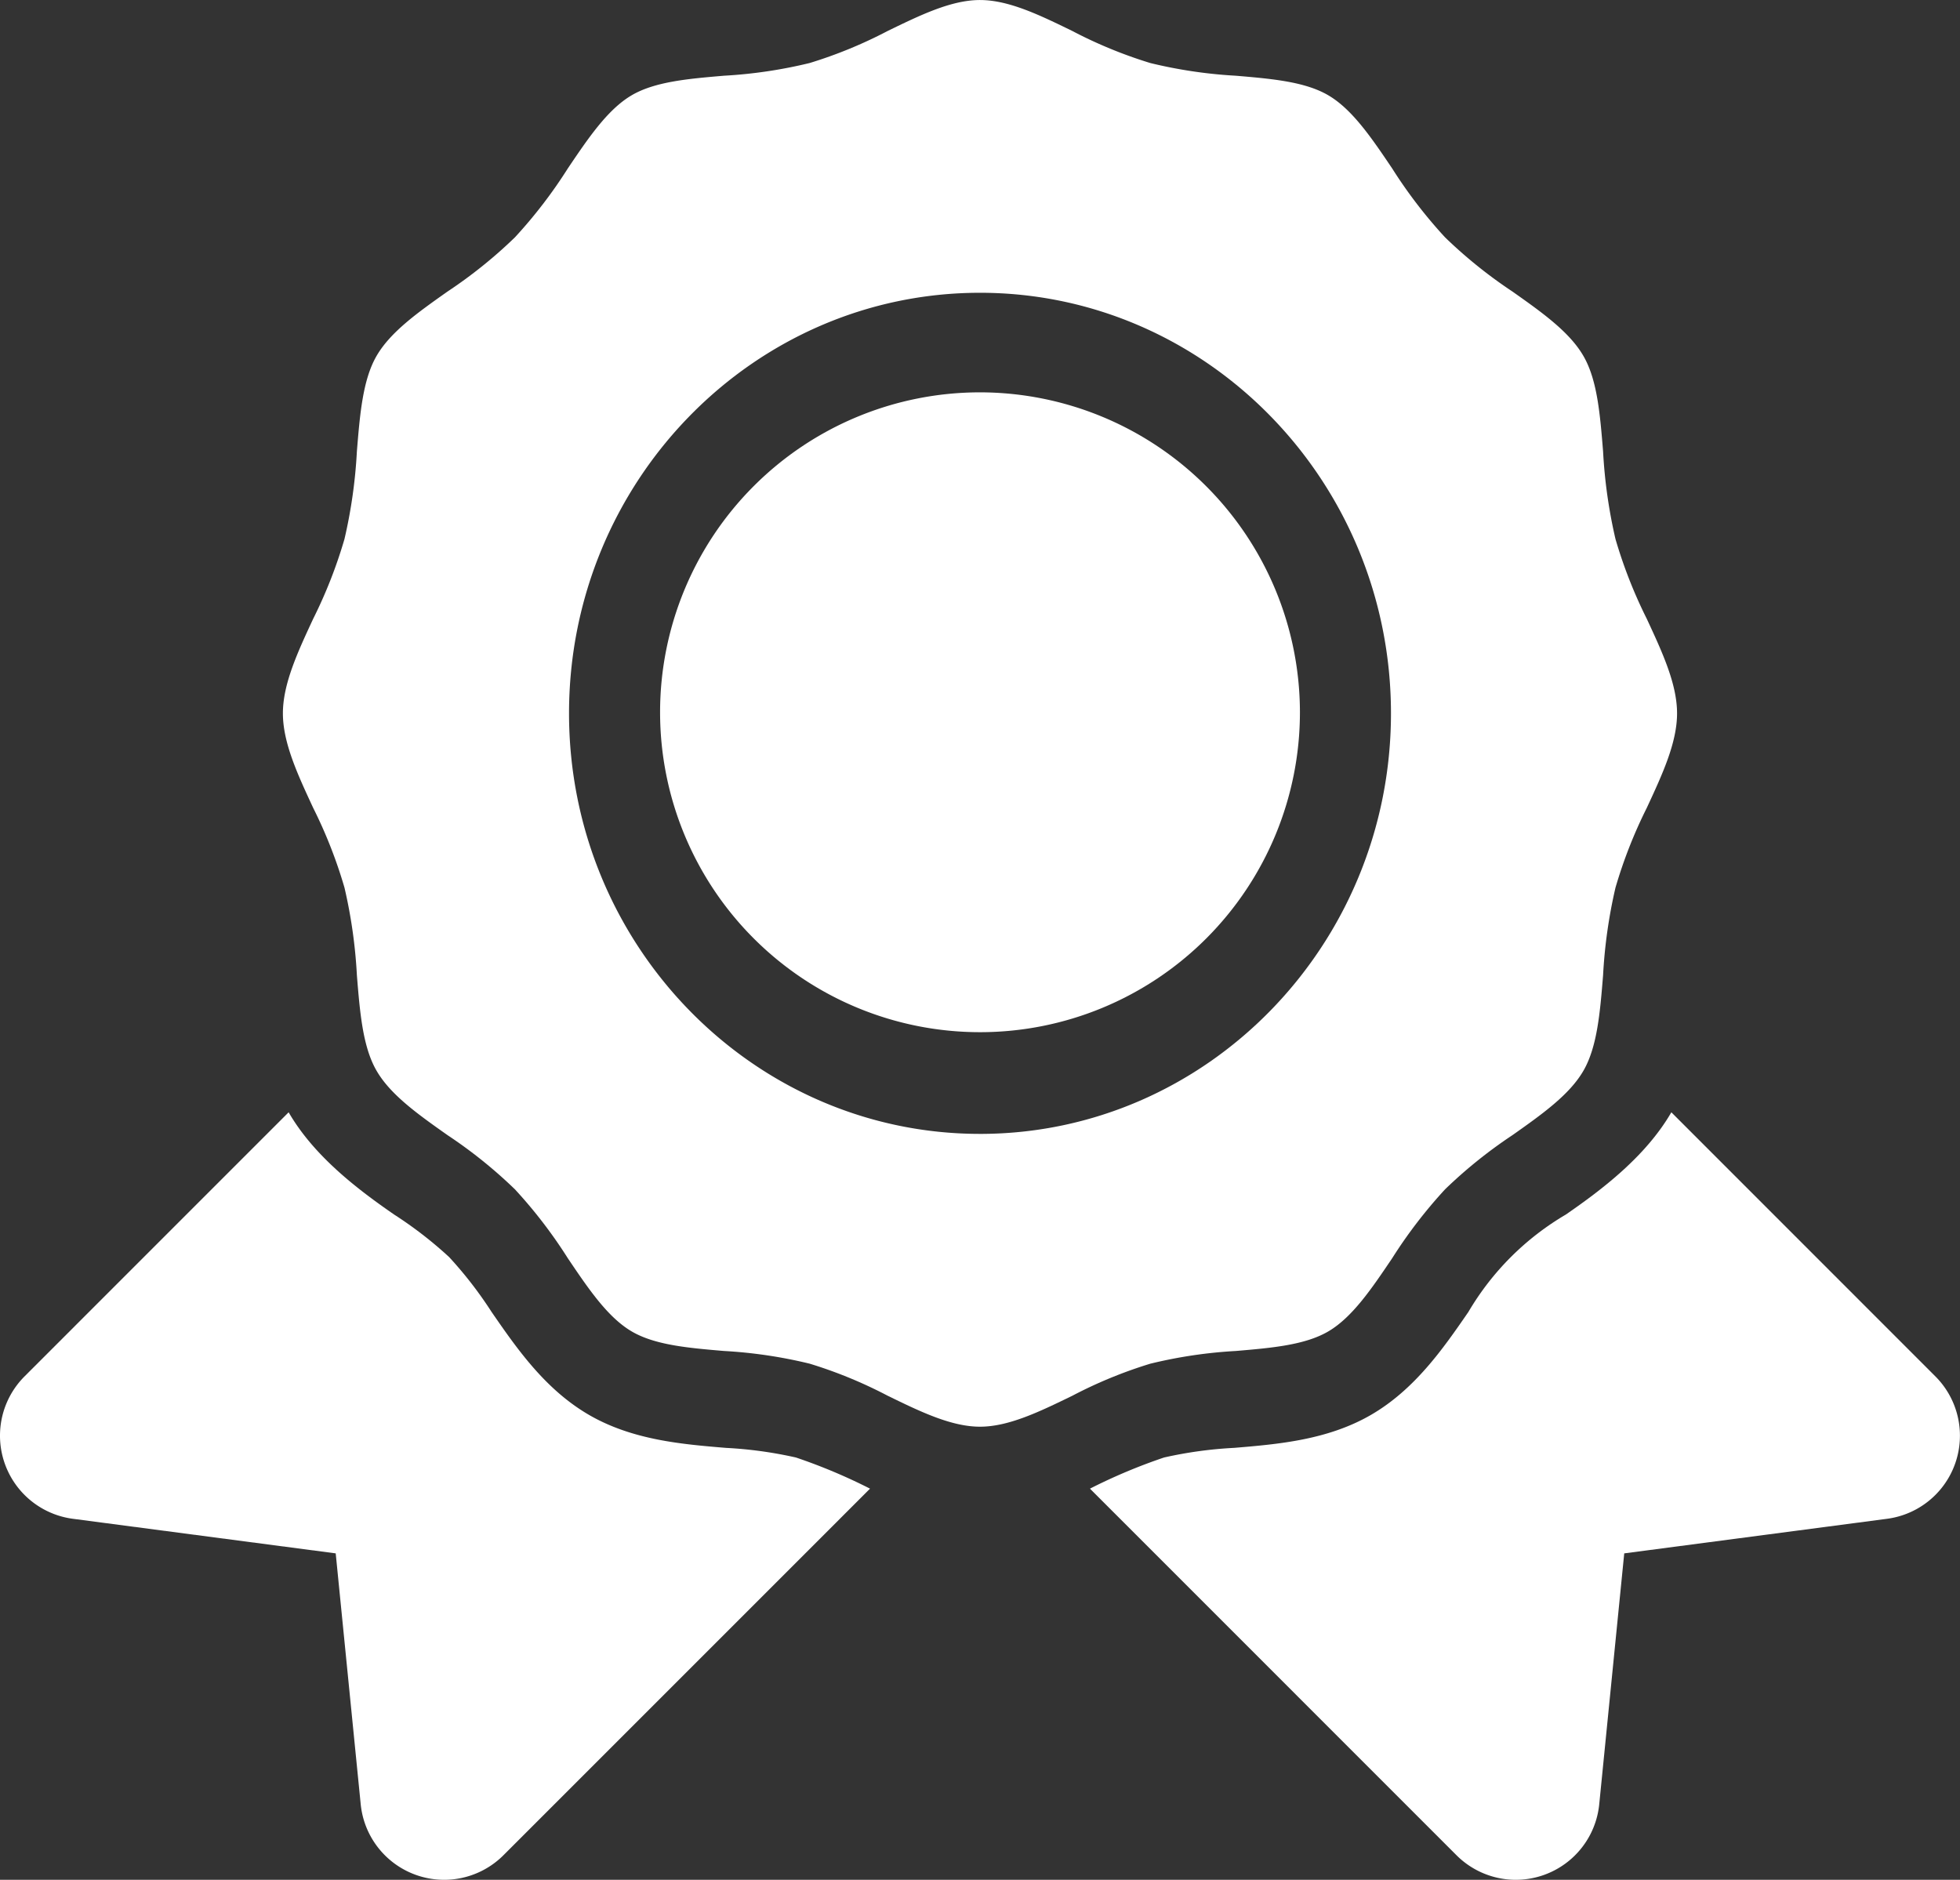
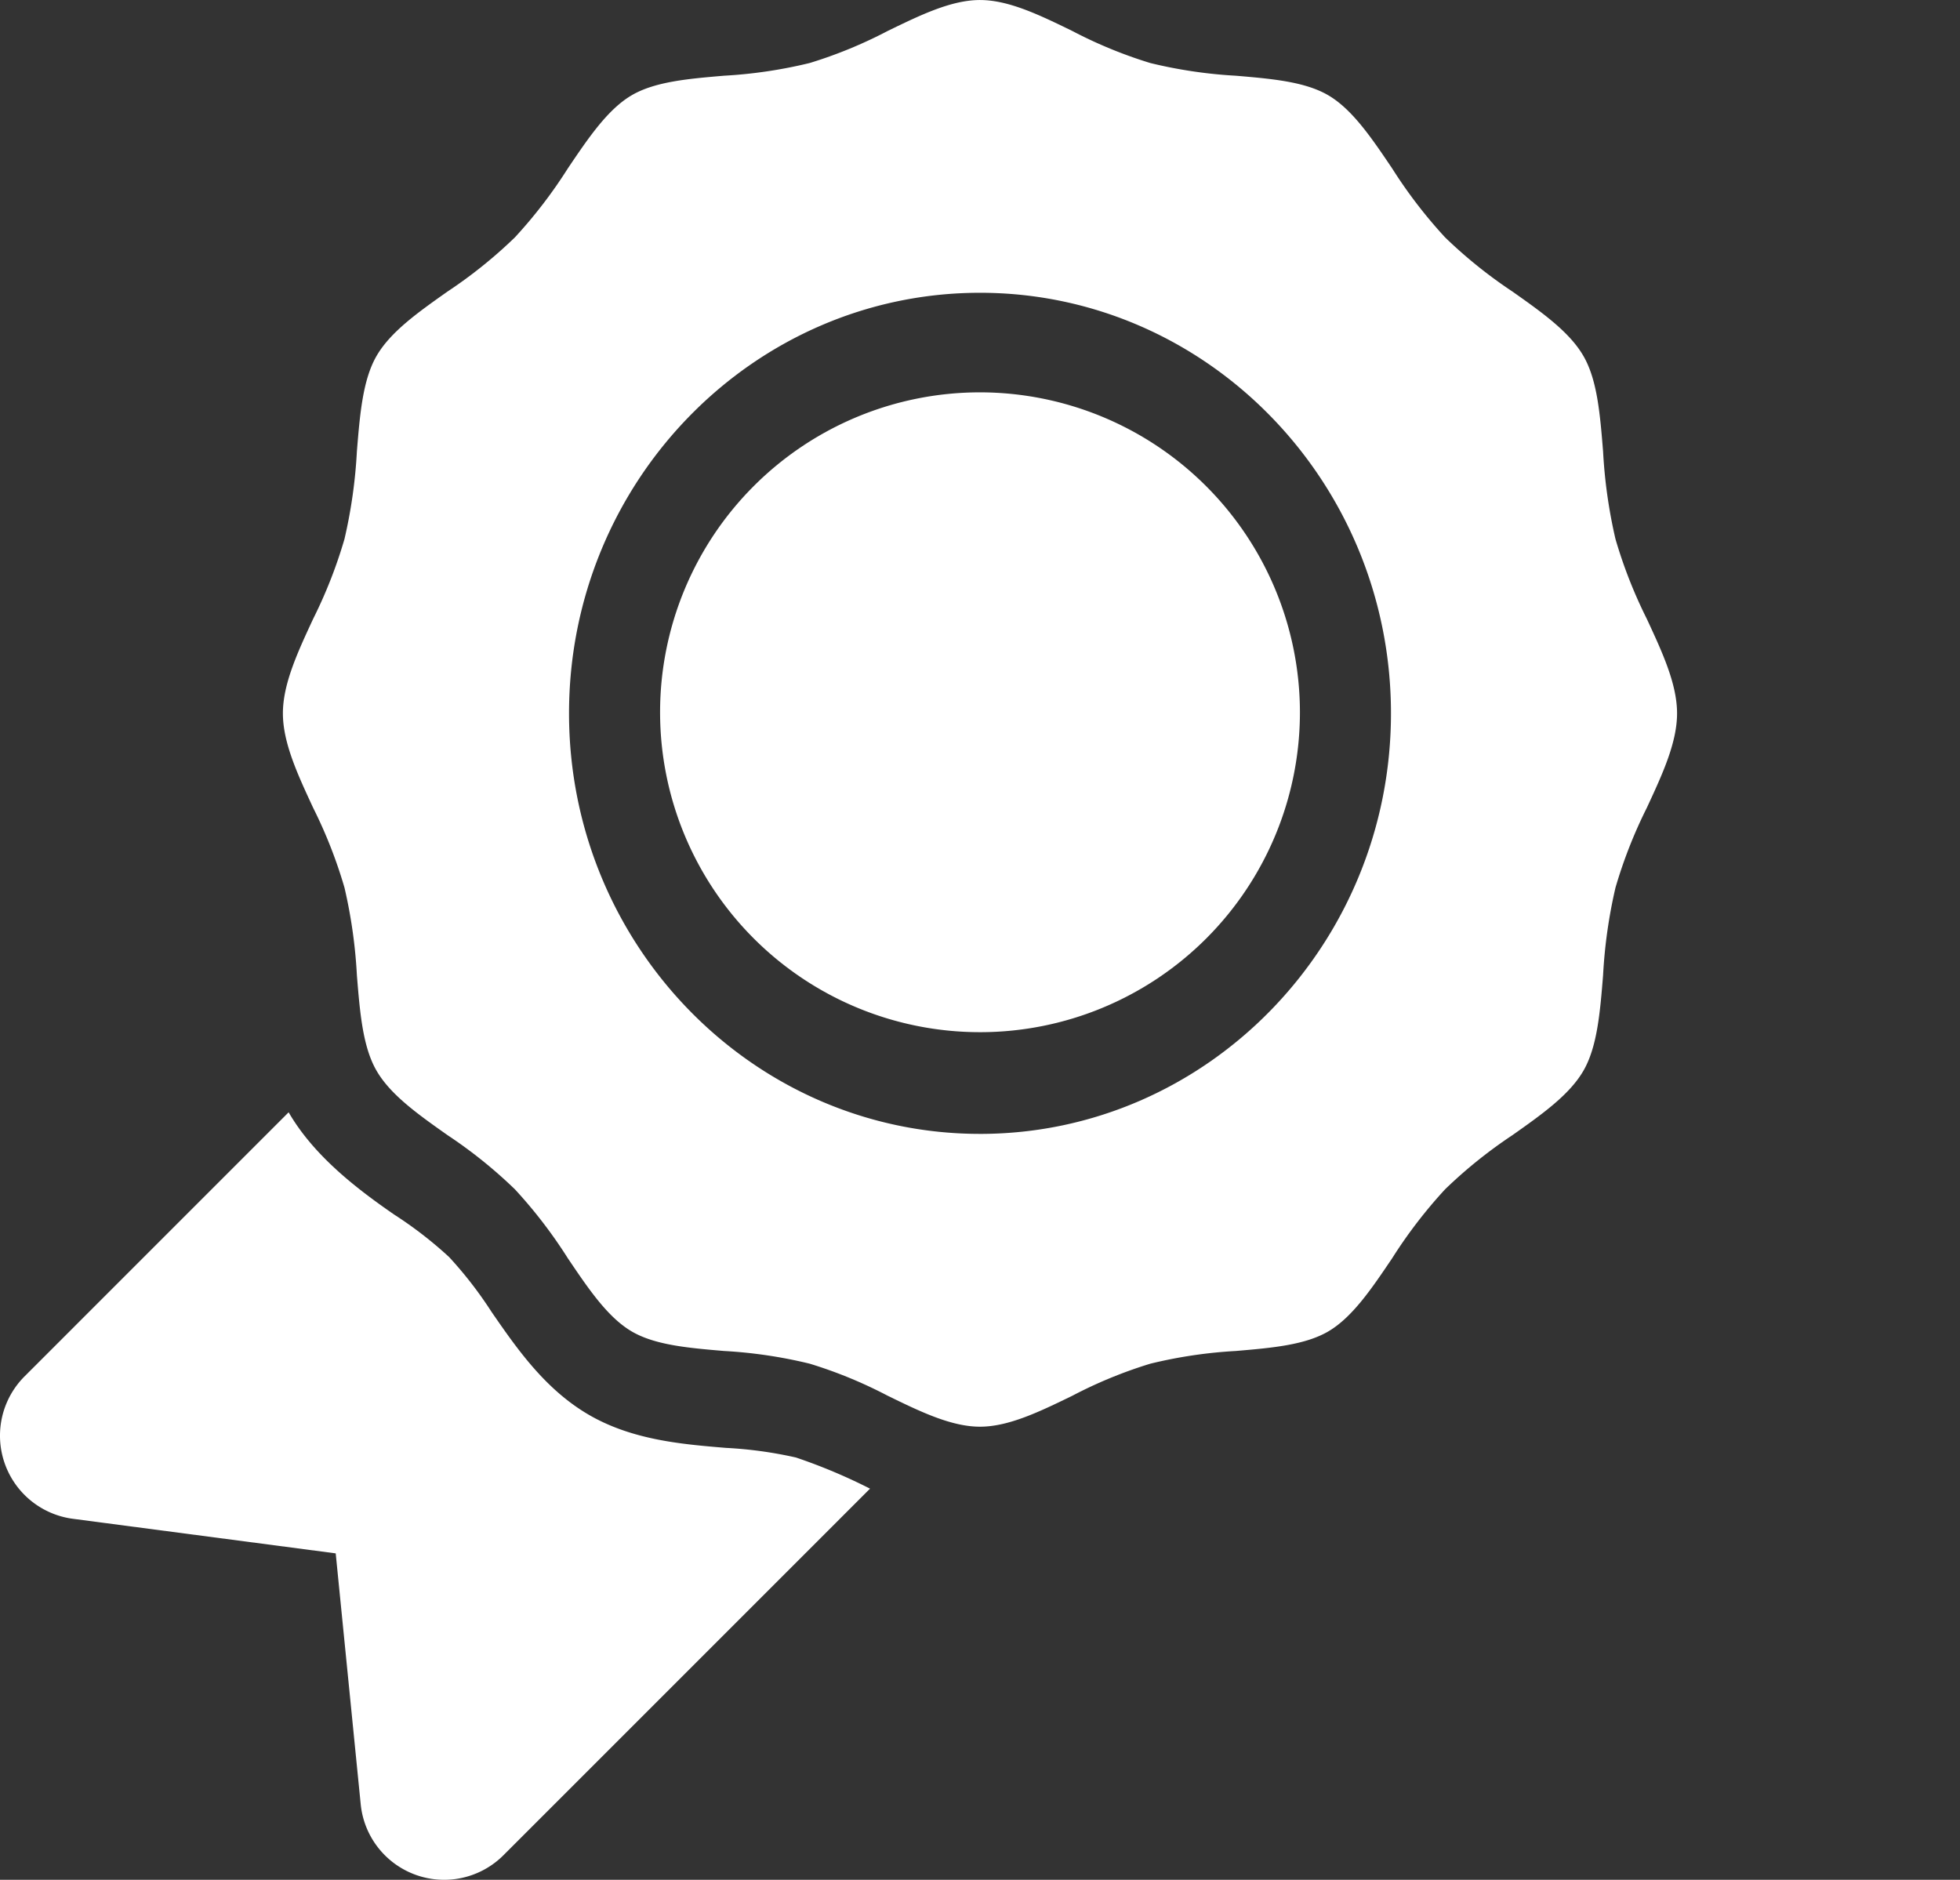
<svg xmlns="http://www.w3.org/2000/svg" width="171.651" height="164.63" viewBox="0 0 171.651 164.63">
  <rect x="0" y="0" width="171.651" height="164.63" fill="#333333" stroke="none" />
  <g id="ribbon-svgrepo-com" transform="translate(0 -8.149)">
    <path id="Trazado_4020" data-name="Trazado 4020" d="M125.634,126.465c3.119-.266,6.065-.516,8.111-1.727,2.094-1.239,3.782-3.743,5.57-6.394a42.039,42.039,0,0,1,4.635-6.038,41.363,41.363,0,0,1,5.9-4.743c2.59-1.829,5.037-3.557,6.249-5.7,1.184-2.094,1.428-5.108,1.687-8.3a44.165,44.165,0,0,1,1.086-7.674,41.7,41.7,0,0,1,2.742-6.988c1.364-2.935,2.651-5.707,2.651-8.278s-1.288-5.343-2.651-8.278a41.651,41.651,0,0,1-2.742-6.988,44.166,44.166,0,0,1-1.086-7.673c-.259-3.192-.5-6.207-1.688-8.3-1.211-2.143-3.657-3.871-6.247-5.7a41.315,41.315,0,0,1-5.9-4.744,42.01,42.01,0,0,1-4.634-6.037c-1.788-2.651-3.477-5.155-5.571-6.394-2.046-1.212-4.991-1.462-8.11-1.727a41.316,41.316,0,0,1-7.5-1.112,39.626,39.626,0,0,1-6.829-2.806c-2.868-1.4-5.577-2.713-8.089-2.713S98,9.467,95.13,10.862A39.63,39.63,0,0,1,88.3,13.668a41.329,41.329,0,0,1-7.5,1.112c-3.119.266-6.065.516-8.11,1.727-2.094,1.239-3.782,3.743-5.57,6.394a42.01,42.01,0,0,1-4.635,6.038,41.28,41.28,0,0,1-5.9,4.743c-2.591,1.83-5.037,3.558-6.249,5.7-1.183,2.093-1.428,5.107-1.688,8.3a44.1,44.1,0,0,1-1.087,7.675,41.669,41.669,0,0,1-2.742,6.989c-1.364,2.934-2.651,5.706-2.651,8.277s1.288,5.344,2.652,8.278a41.64,41.64,0,0,1,2.742,6.988,44.094,44.094,0,0,1,1.087,7.674c.259,3.192.5,6.206,1.689,8.3,1.211,2.142,3.657,3.871,6.248,5.7a41.331,41.331,0,0,1,5.9,4.743,41.964,41.964,0,0,1,4.635,6.038c1.788,2.651,3.477,5.155,5.571,6.395,2.046,1.212,4.992,1.461,8.111,1.727a41.276,41.276,0,0,1,7.5,1.112,39.641,39.641,0,0,1,6.828,2.806c2.868,1.4,5.577,2.713,8.089,2.713s5.222-1.318,8.09-2.713a39.6,39.6,0,0,1,6.828-2.806A41.166,41.166,0,0,1,125.634,126.465Zm-22.416-19.012c-19.845,0-35.991-16.522-35.991-36.831s16.146-36.832,35.991-36.832S139.21,50.313,139.21,70.622,123.064,107.454,103.218,107.454Z" transform="translate(-17.393 0)" fill="#fff" />
-     <path id="Trazado_4021" data-name="Trazado 4021" d="M218.233,174.449c-2.233,3.857-6.064,6.763-9.244,8.958a24,24,0,0,0-8.535,8.534c-2.194,3.18-4.683,6.784-8.54,9.016-3.806,2.2-8.15,2.563-11.984,2.882a36.137,36.137,0,0,0-6.128.844,48.573,48.573,0,0,0-6.485,2.727l32.1,32.105a7.343,7.343,0,0,0,12.5-4.464l2.19-21.973,23.015-3.028a7.343,7.343,0,0,0,4.234-12.472Z" transform="translate(-71.861 -68.887)" fill="#fff" />
    <path id="Trazado_4022" data-name="Trazado 4022" d="M128.831,66.791A28.018,28.018,0,1,0,156.85,94.81,28.05,28.05,0,0,0,128.831,66.791Z" transform="translate(-43.006 -24.281)" fill="#fff" />
    <path id="Trazado_4023" data-name="Trazado 4023" d="M76.194,207.41a48.765,48.765,0,0,0-6.485-2.727,36.214,36.214,0,0,0-6.128-.843c-3.833-.319-8.178-.68-11.984-2.882-3.857-2.233-6.345-5.837-8.541-9.017a35.144,35.144,0,0,0-3.722-4.812,35.181,35.181,0,0,0-4.812-3.722c-3.18-2.195-7.012-5.1-9.244-8.958L2.15,197.578A7.343,7.343,0,0,0,6.385,210.05L29.4,213.078l2.19,21.973a7.343,7.343,0,0,0,12.5,4.464Z" transform="translate(0 -68.887)" fill="#fff" />
  </g>
</svg>